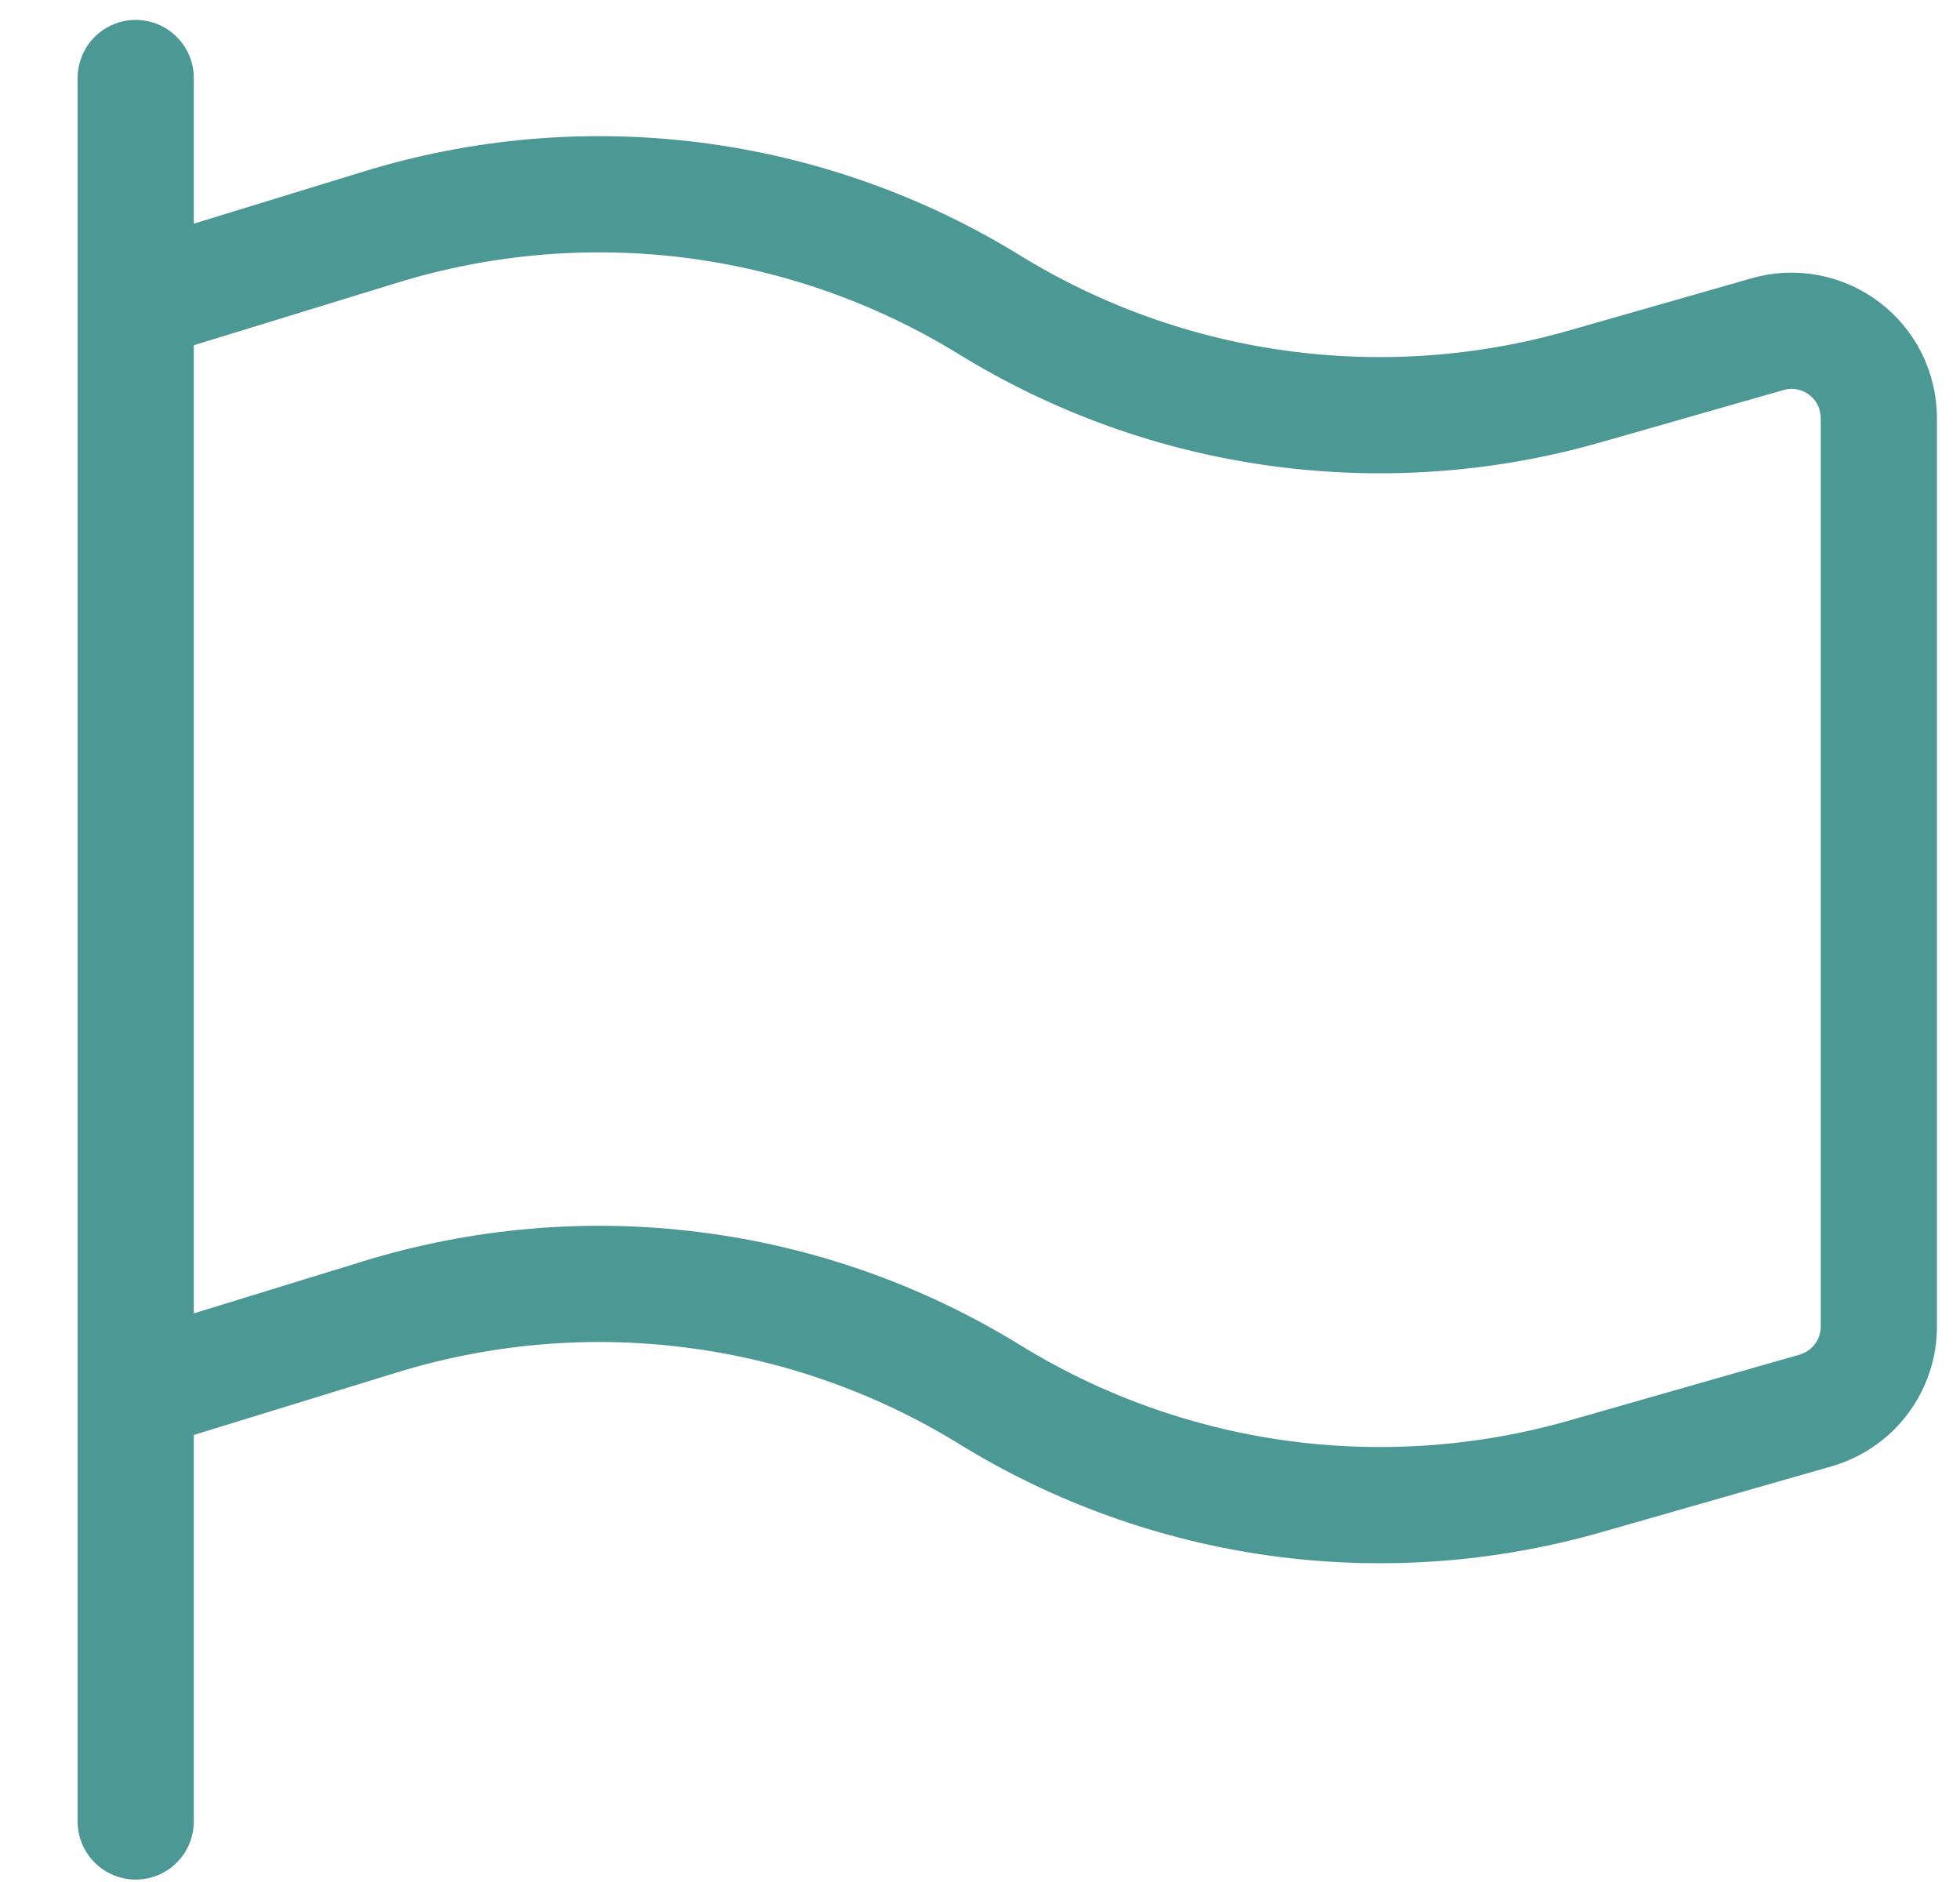
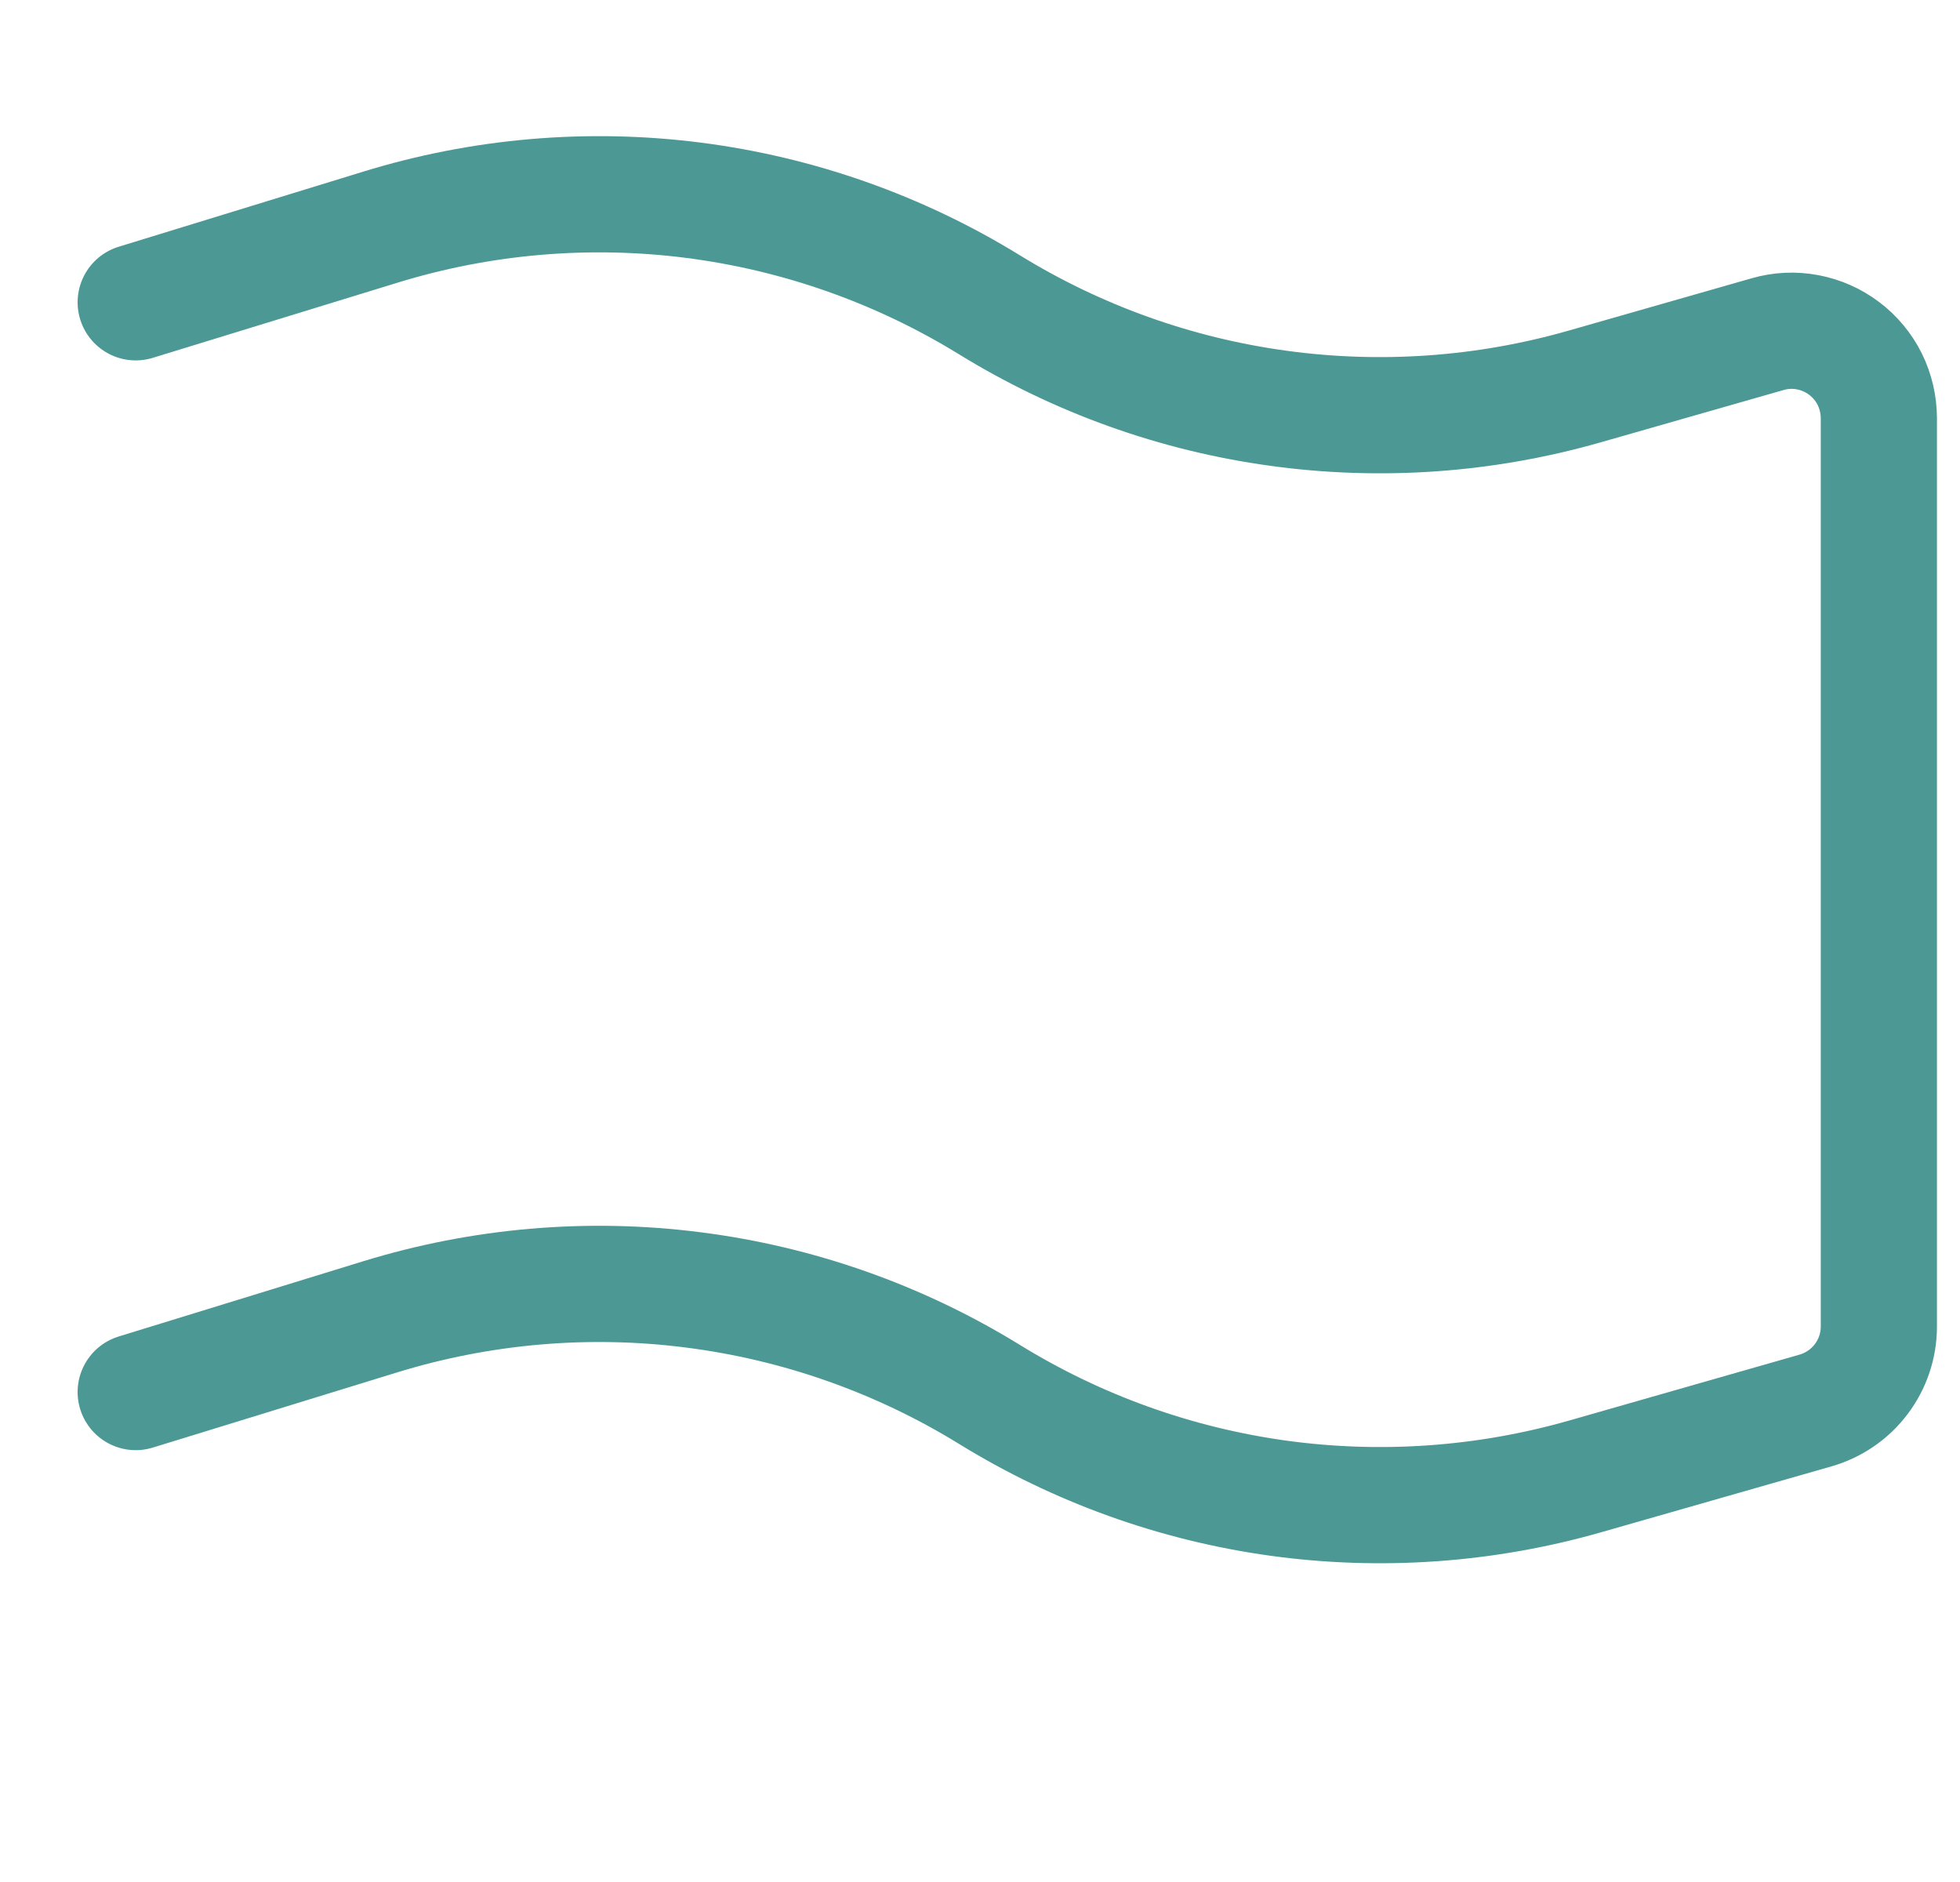
<svg xmlns="http://www.w3.org/2000/svg" width="25" height="24" viewBox="0 0 25 24" fill="none">
  <g clip-path="url(#clip0_1431_17711)">
-     <path d="M1.731 23.228V0.995" stroke="#4b9894" stroke-width="1.482" stroke-linecap="round" stroke-linejoin="round" />
    <path d="M1.731 17.752L4.848 16.793C6.139 16.396 7.5 16.278 8.84 16.449C10.18 16.619 11.468 17.073 12.619 17.781C13.741 18.473 14.996 18.924 16.302 19.105C17.609 19.285 18.938 19.192 20.207 18.831L23.158 17.987C23.39 17.92 23.595 17.78 23.74 17.587C23.886 17.394 23.965 17.159 23.965 16.918V5.33C23.964 5.158 23.924 4.988 23.848 4.834C23.771 4.68 23.659 4.546 23.522 4.443C23.385 4.339 23.225 4.269 23.056 4.237C22.887 4.205 22.713 4.213 22.547 4.261L20.207 4.93C18.939 5.292 17.609 5.386 16.303 5.206C14.996 5.027 13.742 4.577 12.619 3.886C11.468 3.178 10.18 2.724 8.84 2.553C7.5 2.383 6.139 2.5 4.848 2.898L1.731 3.855" stroke="#4b9894" stroke-width="1.482" stroke-linecap="round" stroke-linejoin="round" />
  </g>
  <defs>
    <clipPath id="clip0_1431_17711">
      <rect width="23.715" height="23.715" fill="white" transform="translate(0.99 0.254)" />
    </clipPath>
  </defs>
</svg>